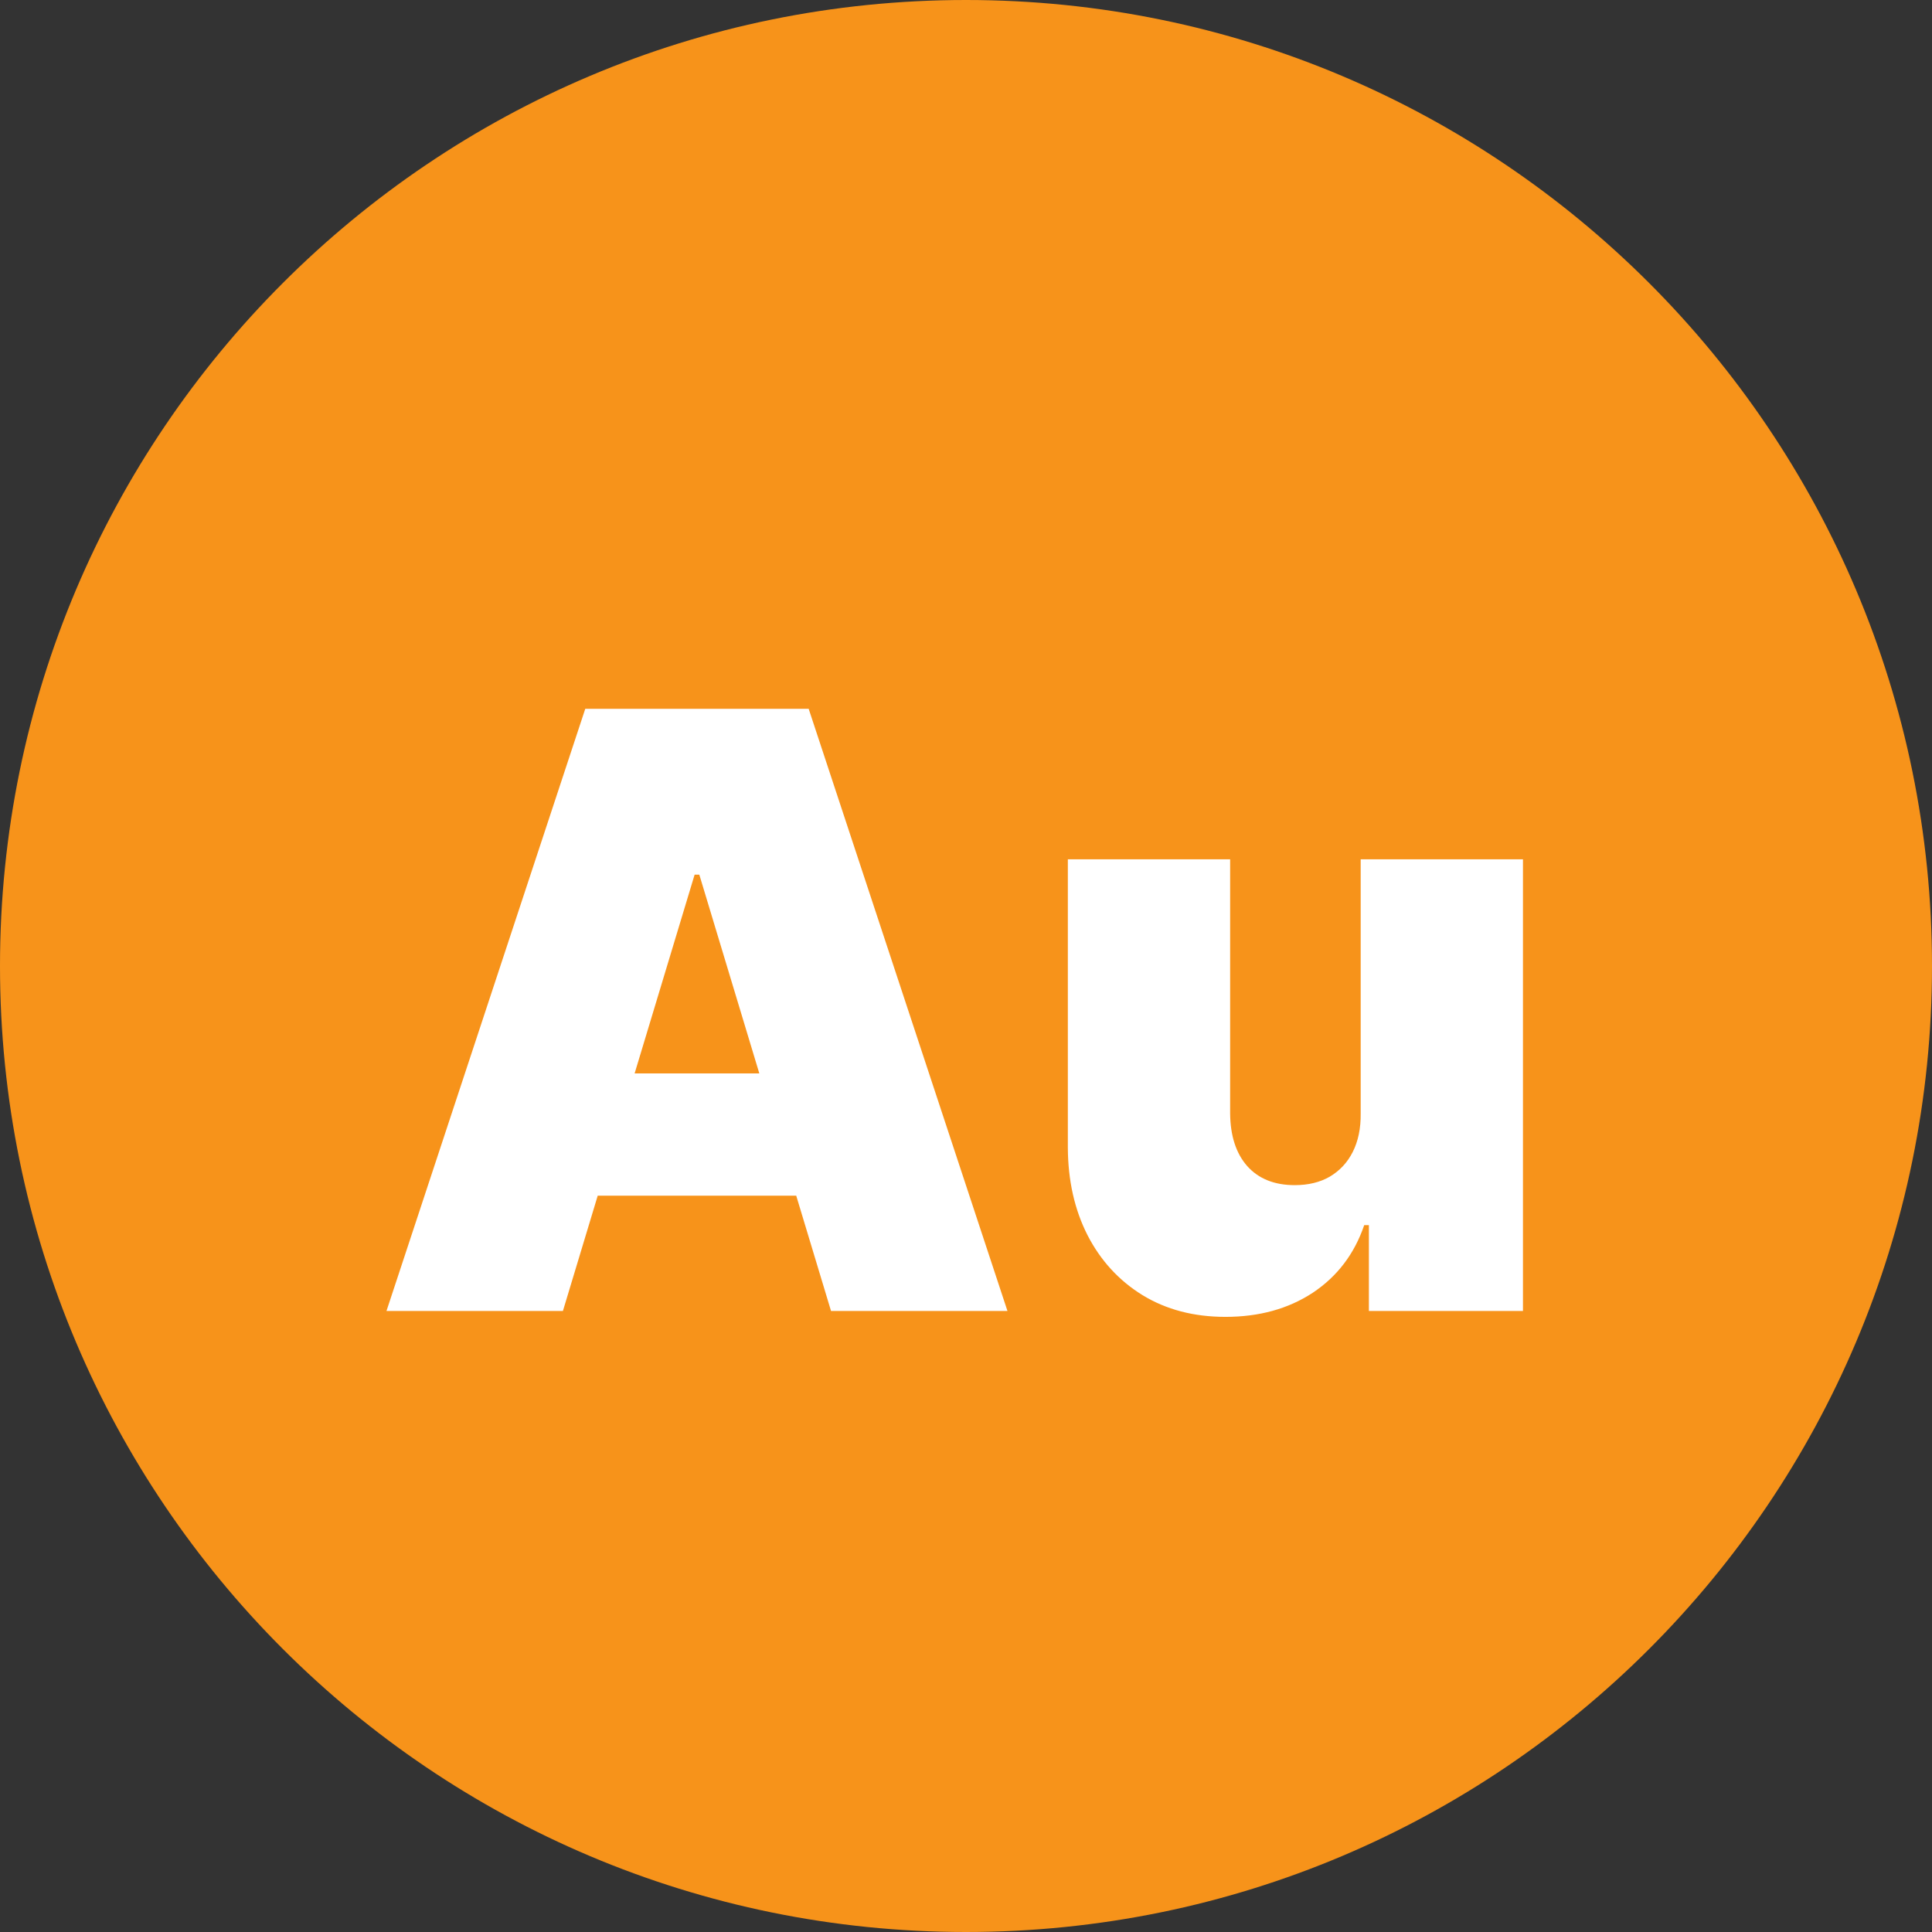
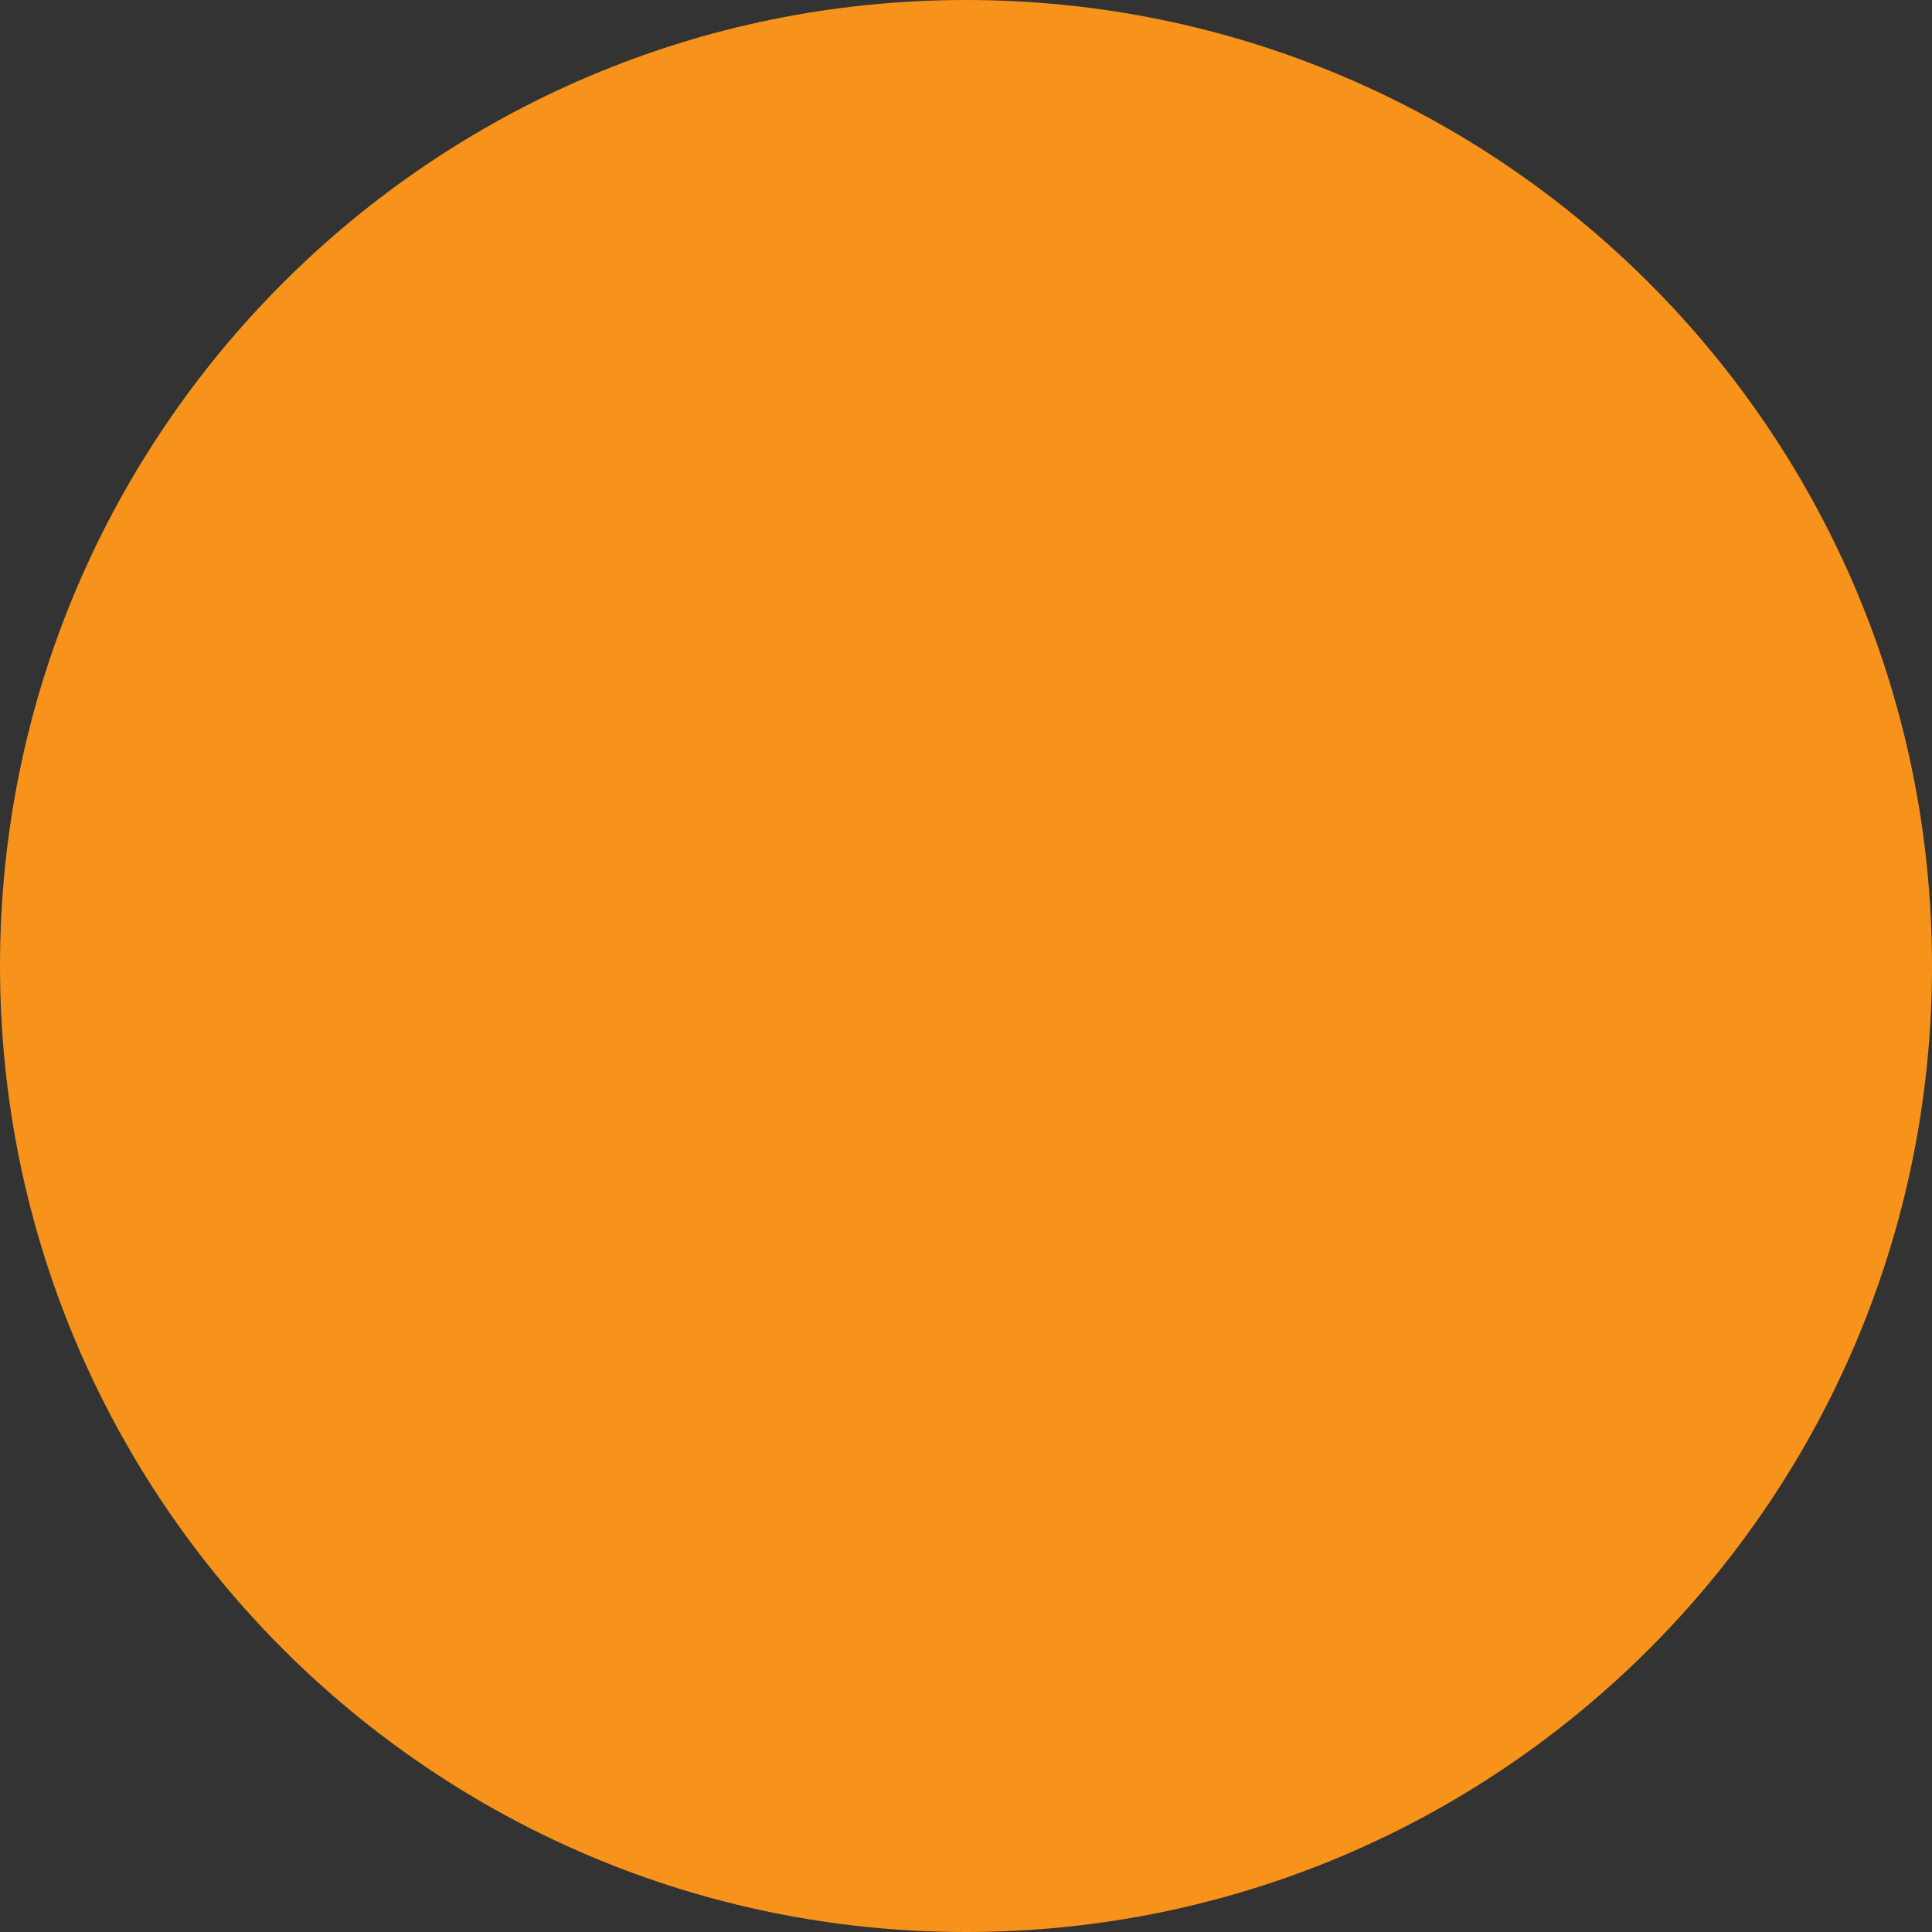
<svg xmlns="http://www.w3.org/2000/svg" width="28" height="28" viewBox="0 0 28 28" fill="none">
  <rect x="0" y="0" width="28" height="28" fill="#333333" stroke="none" />
  <path d="M14 28C21.732 28 28 21.732 28 14C28 6.268 21.732 0 14 0C6.268 0 0 6.268 0 14C0 21.732 6.268 28 14 28Z" fill="#F7931A" />
-   <path d="M8.158 19H5.601L8.482 10.273H11.72L14.601 19H12.044L10.135 12.676H10.067L8.158 19ZM7.68 15.557H12.487V17.329H7.68V15.557ZM19.72 16.136V12.454H22.072V19H19.839V17.756H19.771C19.629 18.173 19.38 18.5 19.025 18.736C18.67 18.969 18.248 19.085 17.76 19.085C17.302 19.085 16.902 18.98 16.558 18.77C16.217 18.56 15.951 18.27 15.761 17.901C15.573 17.531 15.478 17.108 15.476 16.631V12.454H17.828V16.136C17.831 16.46 17.913 16.715 18.075 16.899C18.24 17.084 18.47 17.176 18.765 17.176C18.961 17.176 19.13 17.135 19.272 17.053C19.417 16.967 19.528 16.848 19.605 16.695C19.684 16.538 19.723 16.352 19.72 16.136Z" fill="white" />
</svg>